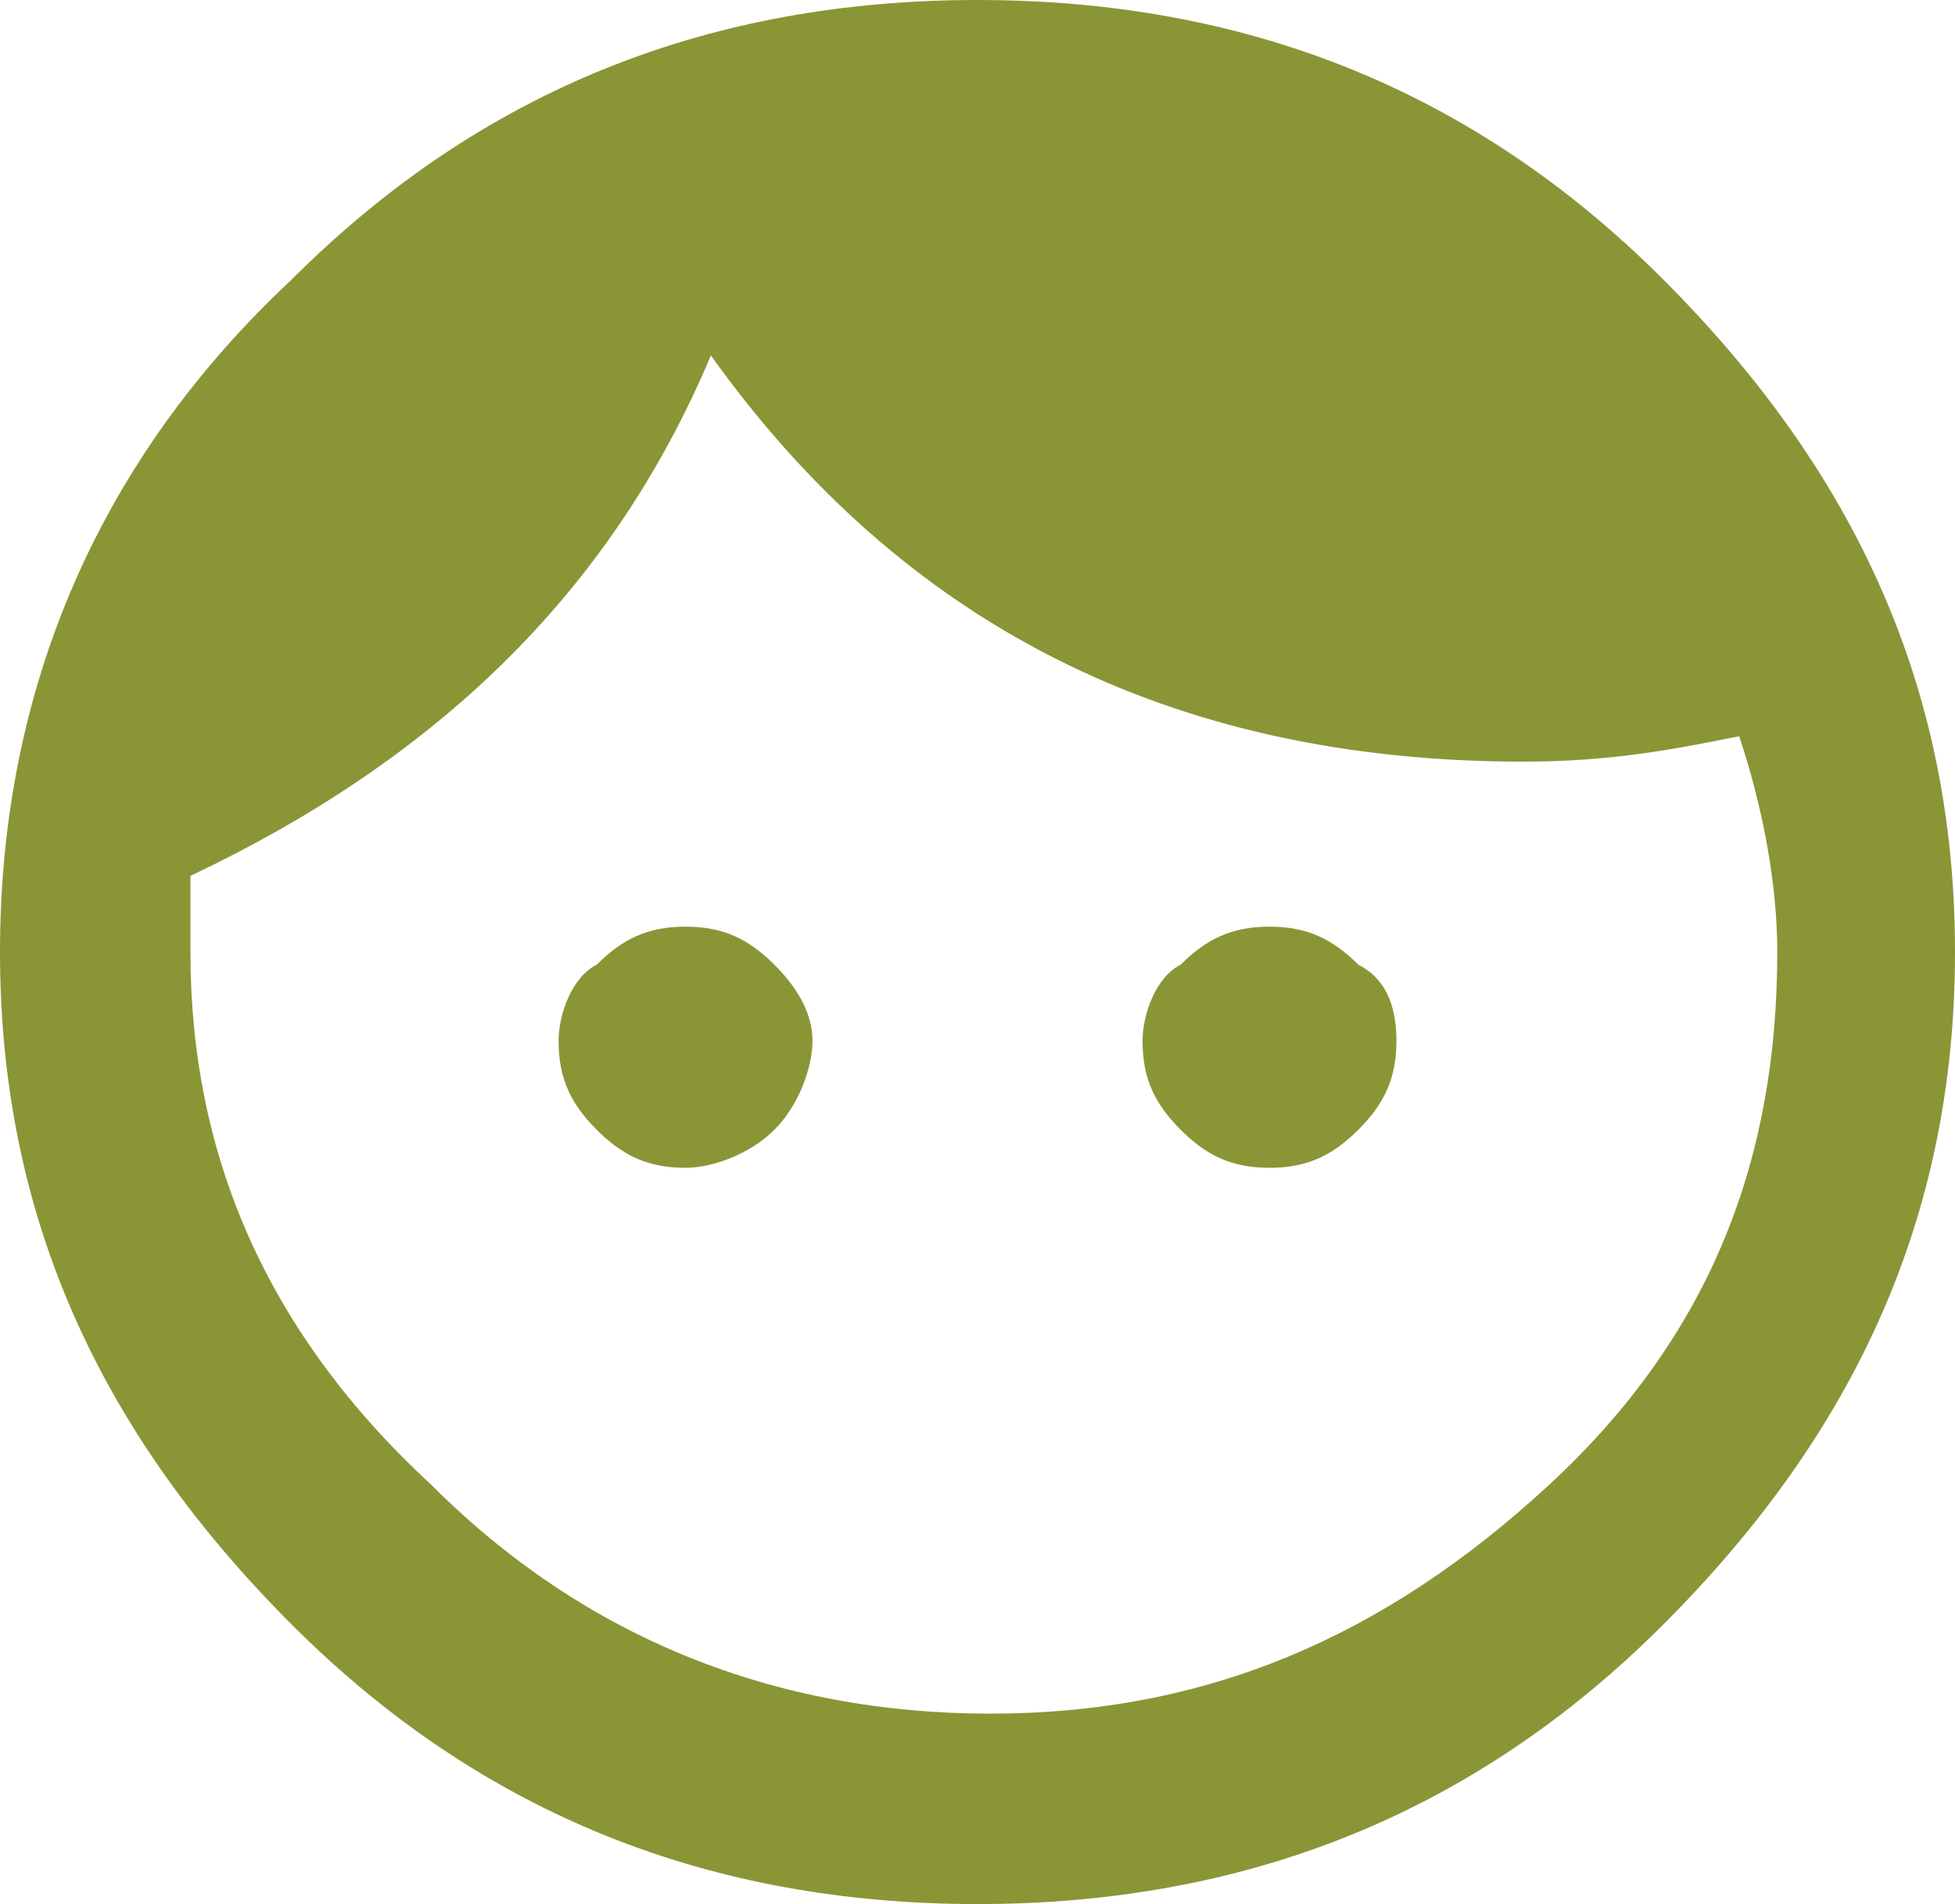
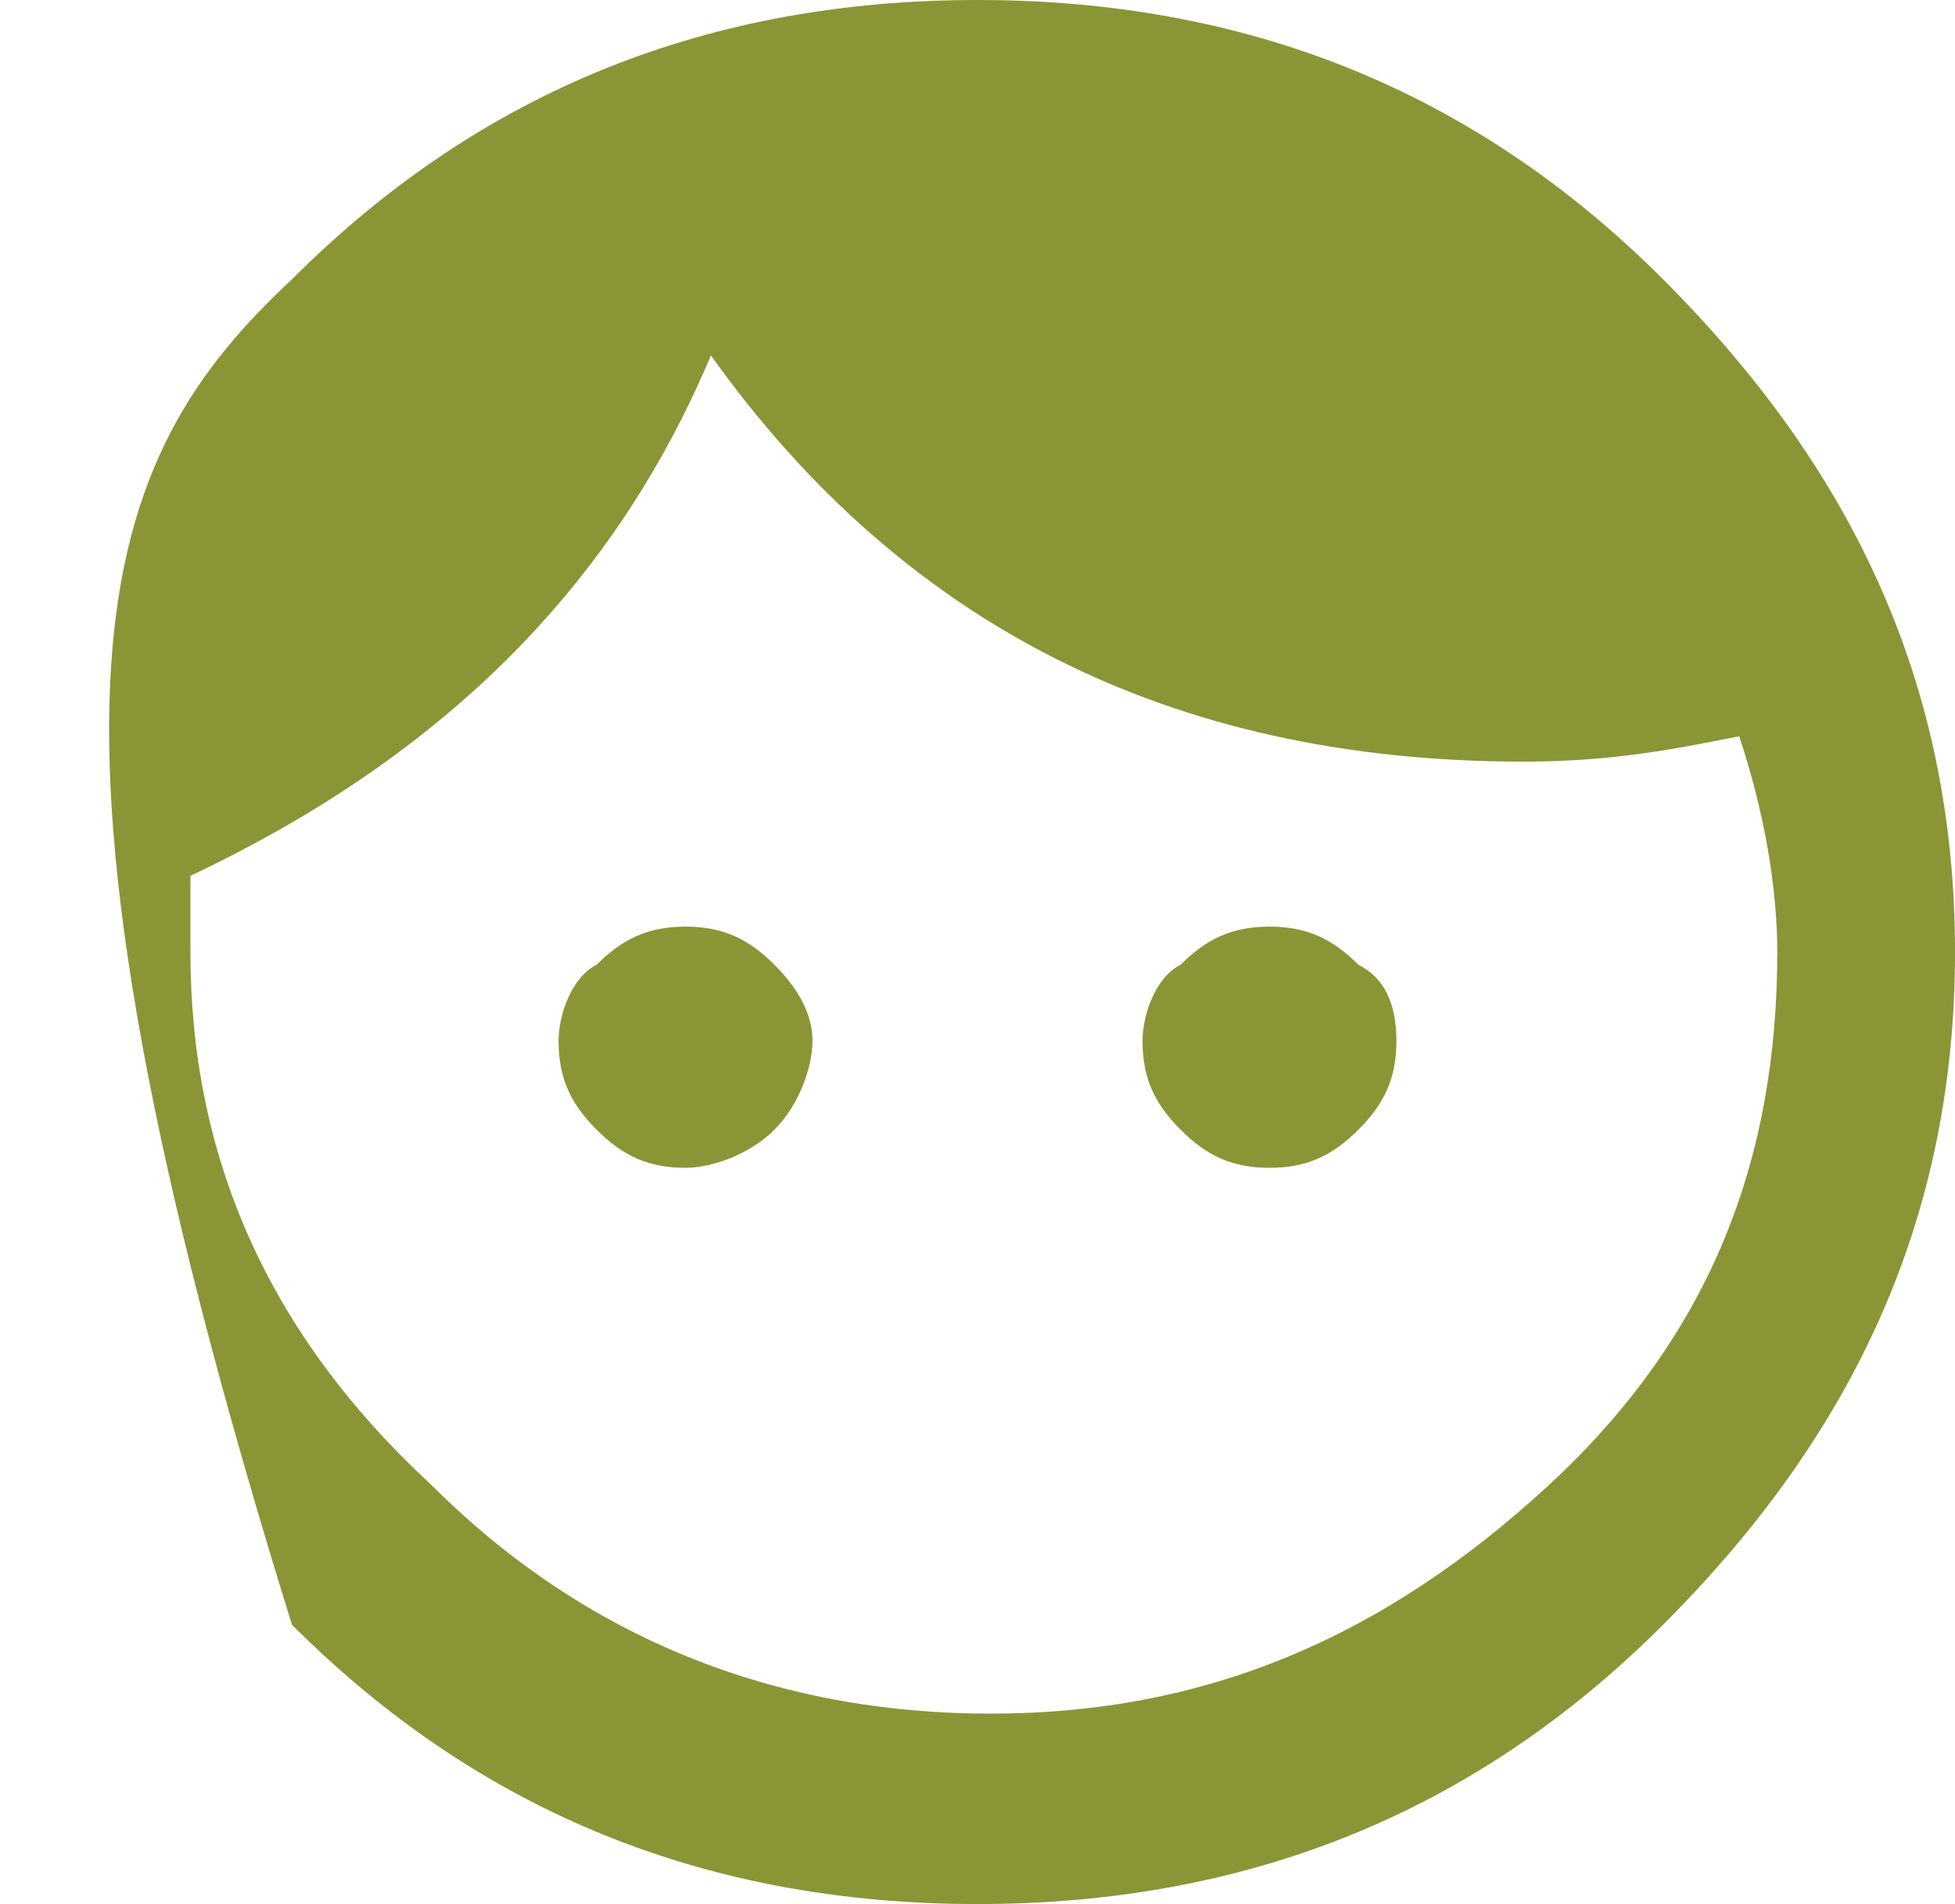
<svg xmlns="http://www.w3.org/2000/svg" version="1.1" x="0px" y="0px" width="15.4px" height="15px" viewBox="0 0 15.4 15" style="enable-background:new 0 0 15.4 15;" xml:space="preserve">
  <style type="text/css">
	.st0{fill:#8A9536;}
</style>
  <defs>
</defs>
-   <path class="st0" d="M9.3,7.6C9.5,7.4,9.7,7.3,10,7.3c0.3,0,0.5,0.1,0.7,0.3C10.9,7.7,11,7.9,11,8.2s-0.1,0.5-0.3,0.7  c-0.2,0.2-0.4,0.3-0.7,0.3c-0.3,0-0.5-0.1-0.7-0.3C9.1,8.7,9,8.5,9,8.2C9,8,9.1,7.7,9.3,7.6z M4.7,7.6c0.2-0.2,0.4-0.3,0.7-0.3  c0.3,0,0.5,0.1,0.7,0.3c0.2,0.2,0.3,0.4,0.3,0.6S6.3,8.7,6.1,8.9C5.9,9.1,5.6,9.2,5.4,9.2c-0.3,0-0.5-0.1-0.7-0.3  C4.5,8.7,4.4,8.5,4.4,8.2C4.4,8,4.5,7.7,4.7,7.6z M3.4,11.7c1.2,1.2,2.7,1.8,4.4,1.8c1.7,0,3.1-0.6,4.4-1.8s1.8-2.6,1.8-4.2  c0-0.5-0.1-1.1-0.3-1.7c-0.5,0.1-1,0.2-1.7,0.2C9.2,6,7.1,4.9,5.6,2.8C4.8,4.7,3.4,6,1.5,6.9c0,0.1,0,0.4,0,0.6  C1.5,9.1,2.1,10.5,3.4,11.7z M2.3,2.2C3.8,0.7,5.6,0,7.7,0s3.9,0.7,5.4,2.2c1.5,1.5,2.3,3.2,2.3,5.3c0,2.1-0.8,3.8-2.3,5.3  C11.6,14.3,9.8,15,7.7,15s-3.9-0.7-5.4-2.2C0.8,11.3,0,9.6,0,7.5C0,5.4,0.8,3.6,2.3,2.2z" />
+   <path class="st0" d="M9.3,7.6C9.5,7.4,9.7,7.3,10,7.3c0.3,0,0.5,0.1,0.7,0.3C10.9,7.7,11,7.9,11,8.2s-0.1,0.5-0.3,0.7  c-0.2,0.2-0.4,0.3-0.7,0.3c-0.3,0-0.5-0.1-0.7-0.3C9.1,8.7,9,8.5,9,8.2C9,8,9.1,7.7,9.3,7.6z M4.7,7.6c0.2-0.2,0.4-0.3,0.7-0.3  c0.3,0,0.5,0.1,0.7,0.3c0.2,0.2,0.3,0.4,0.3,0.6S6.3,8.7,6.1,8.9C5.9,9.1,5.6,9.2,5.4,9.2c-0.3,0-0.5-0.1-0.7-0.3  C4.5,8.7,4.4,8.5,4.4,8.2C4.4,8,4.5,7.7,4.7,7.6z M3.4,11.7c1.2,1.2,2.7,1.8,4.4,1.8c1.7,0,3.1-0.6,4.4-1.8s1.8-2.6,1.8-4.2  c0-0.5-0.1-1.1-0.3-1.7c-0.5,0.1-1,0.2-1.7,0.2C9.2,6,7.1,4.9,5.6,2.8C4.8,4.7,3.4,6,1.5,6.9c0,0.1,0,0.4,0,0.6  C1.5,9.1,2.1,10.5,3.4,11.7z M2.3,2.2C3.8,0.7,5.6,0,7.7,0s3.9,0.7,5.4,2.2c1.5,1.5,2.3,3.2,2.3,5.3c0,2.1-0.8,3.8-2.3,5.3  C11.6,14.3,9.8,15,7.7,15s-3.9-0.7-5.4-2.2C0,5.4,0.8,3.6,2.3,2.2z" />
</svg>